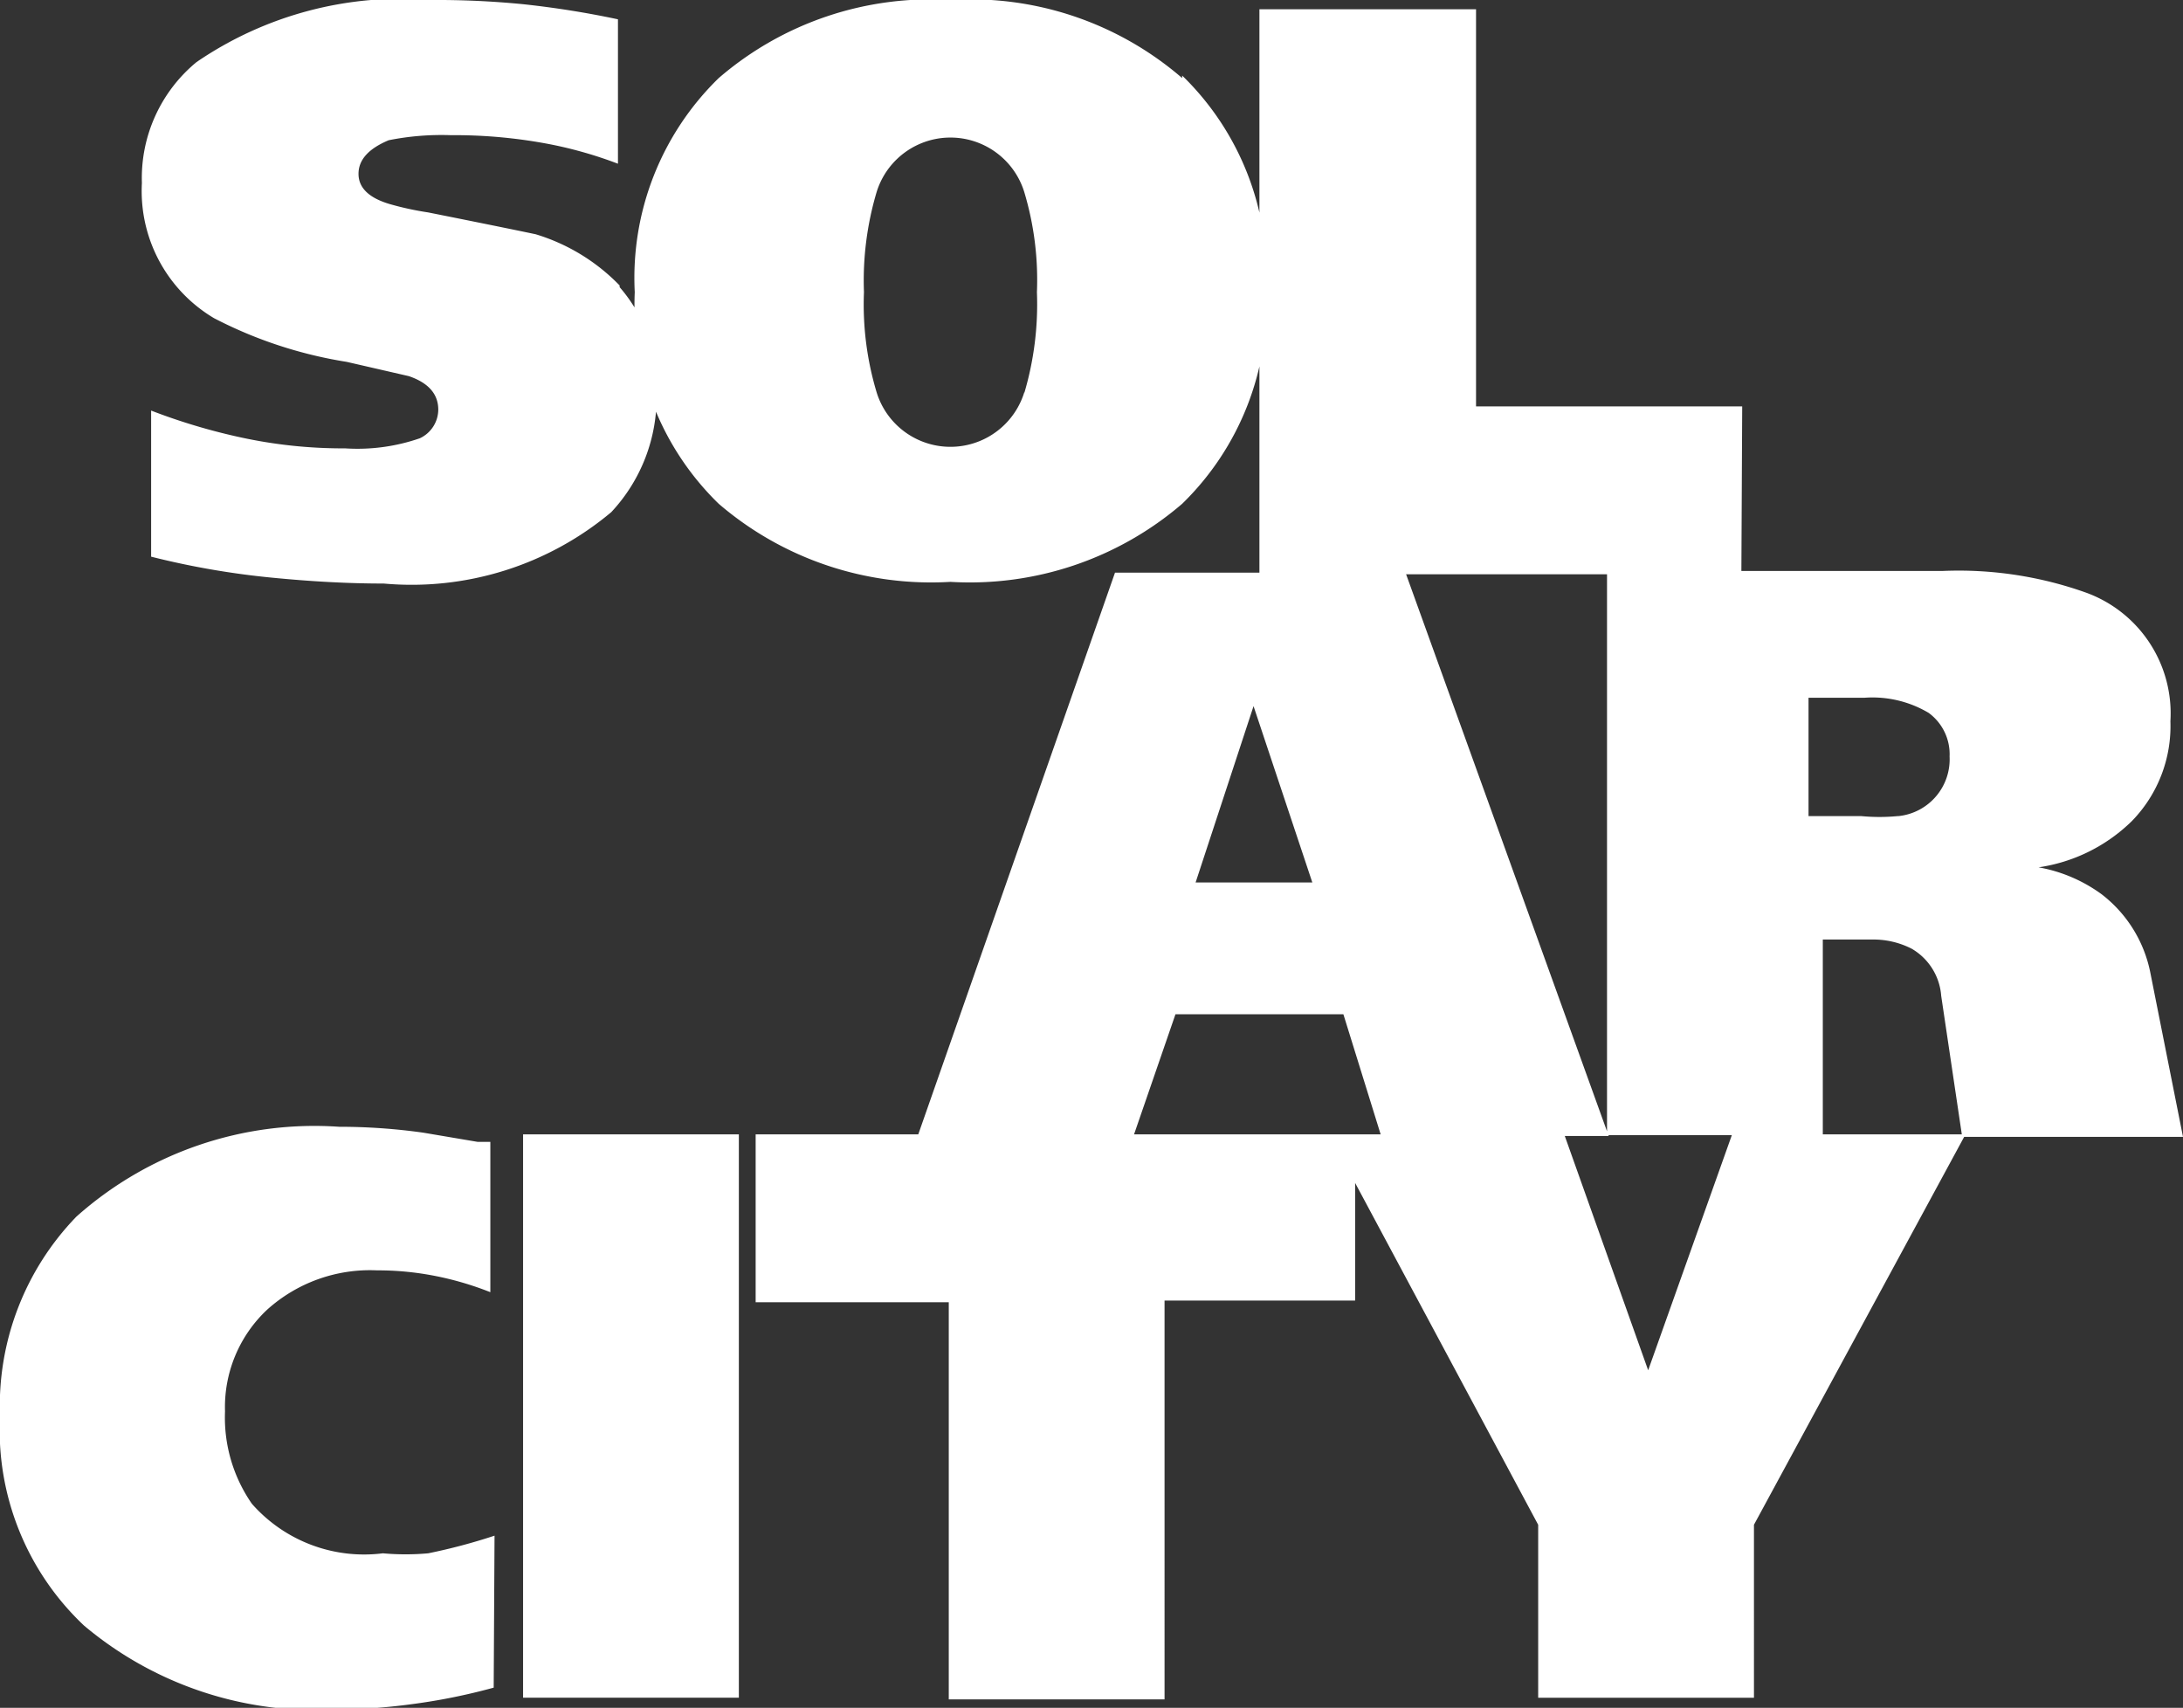
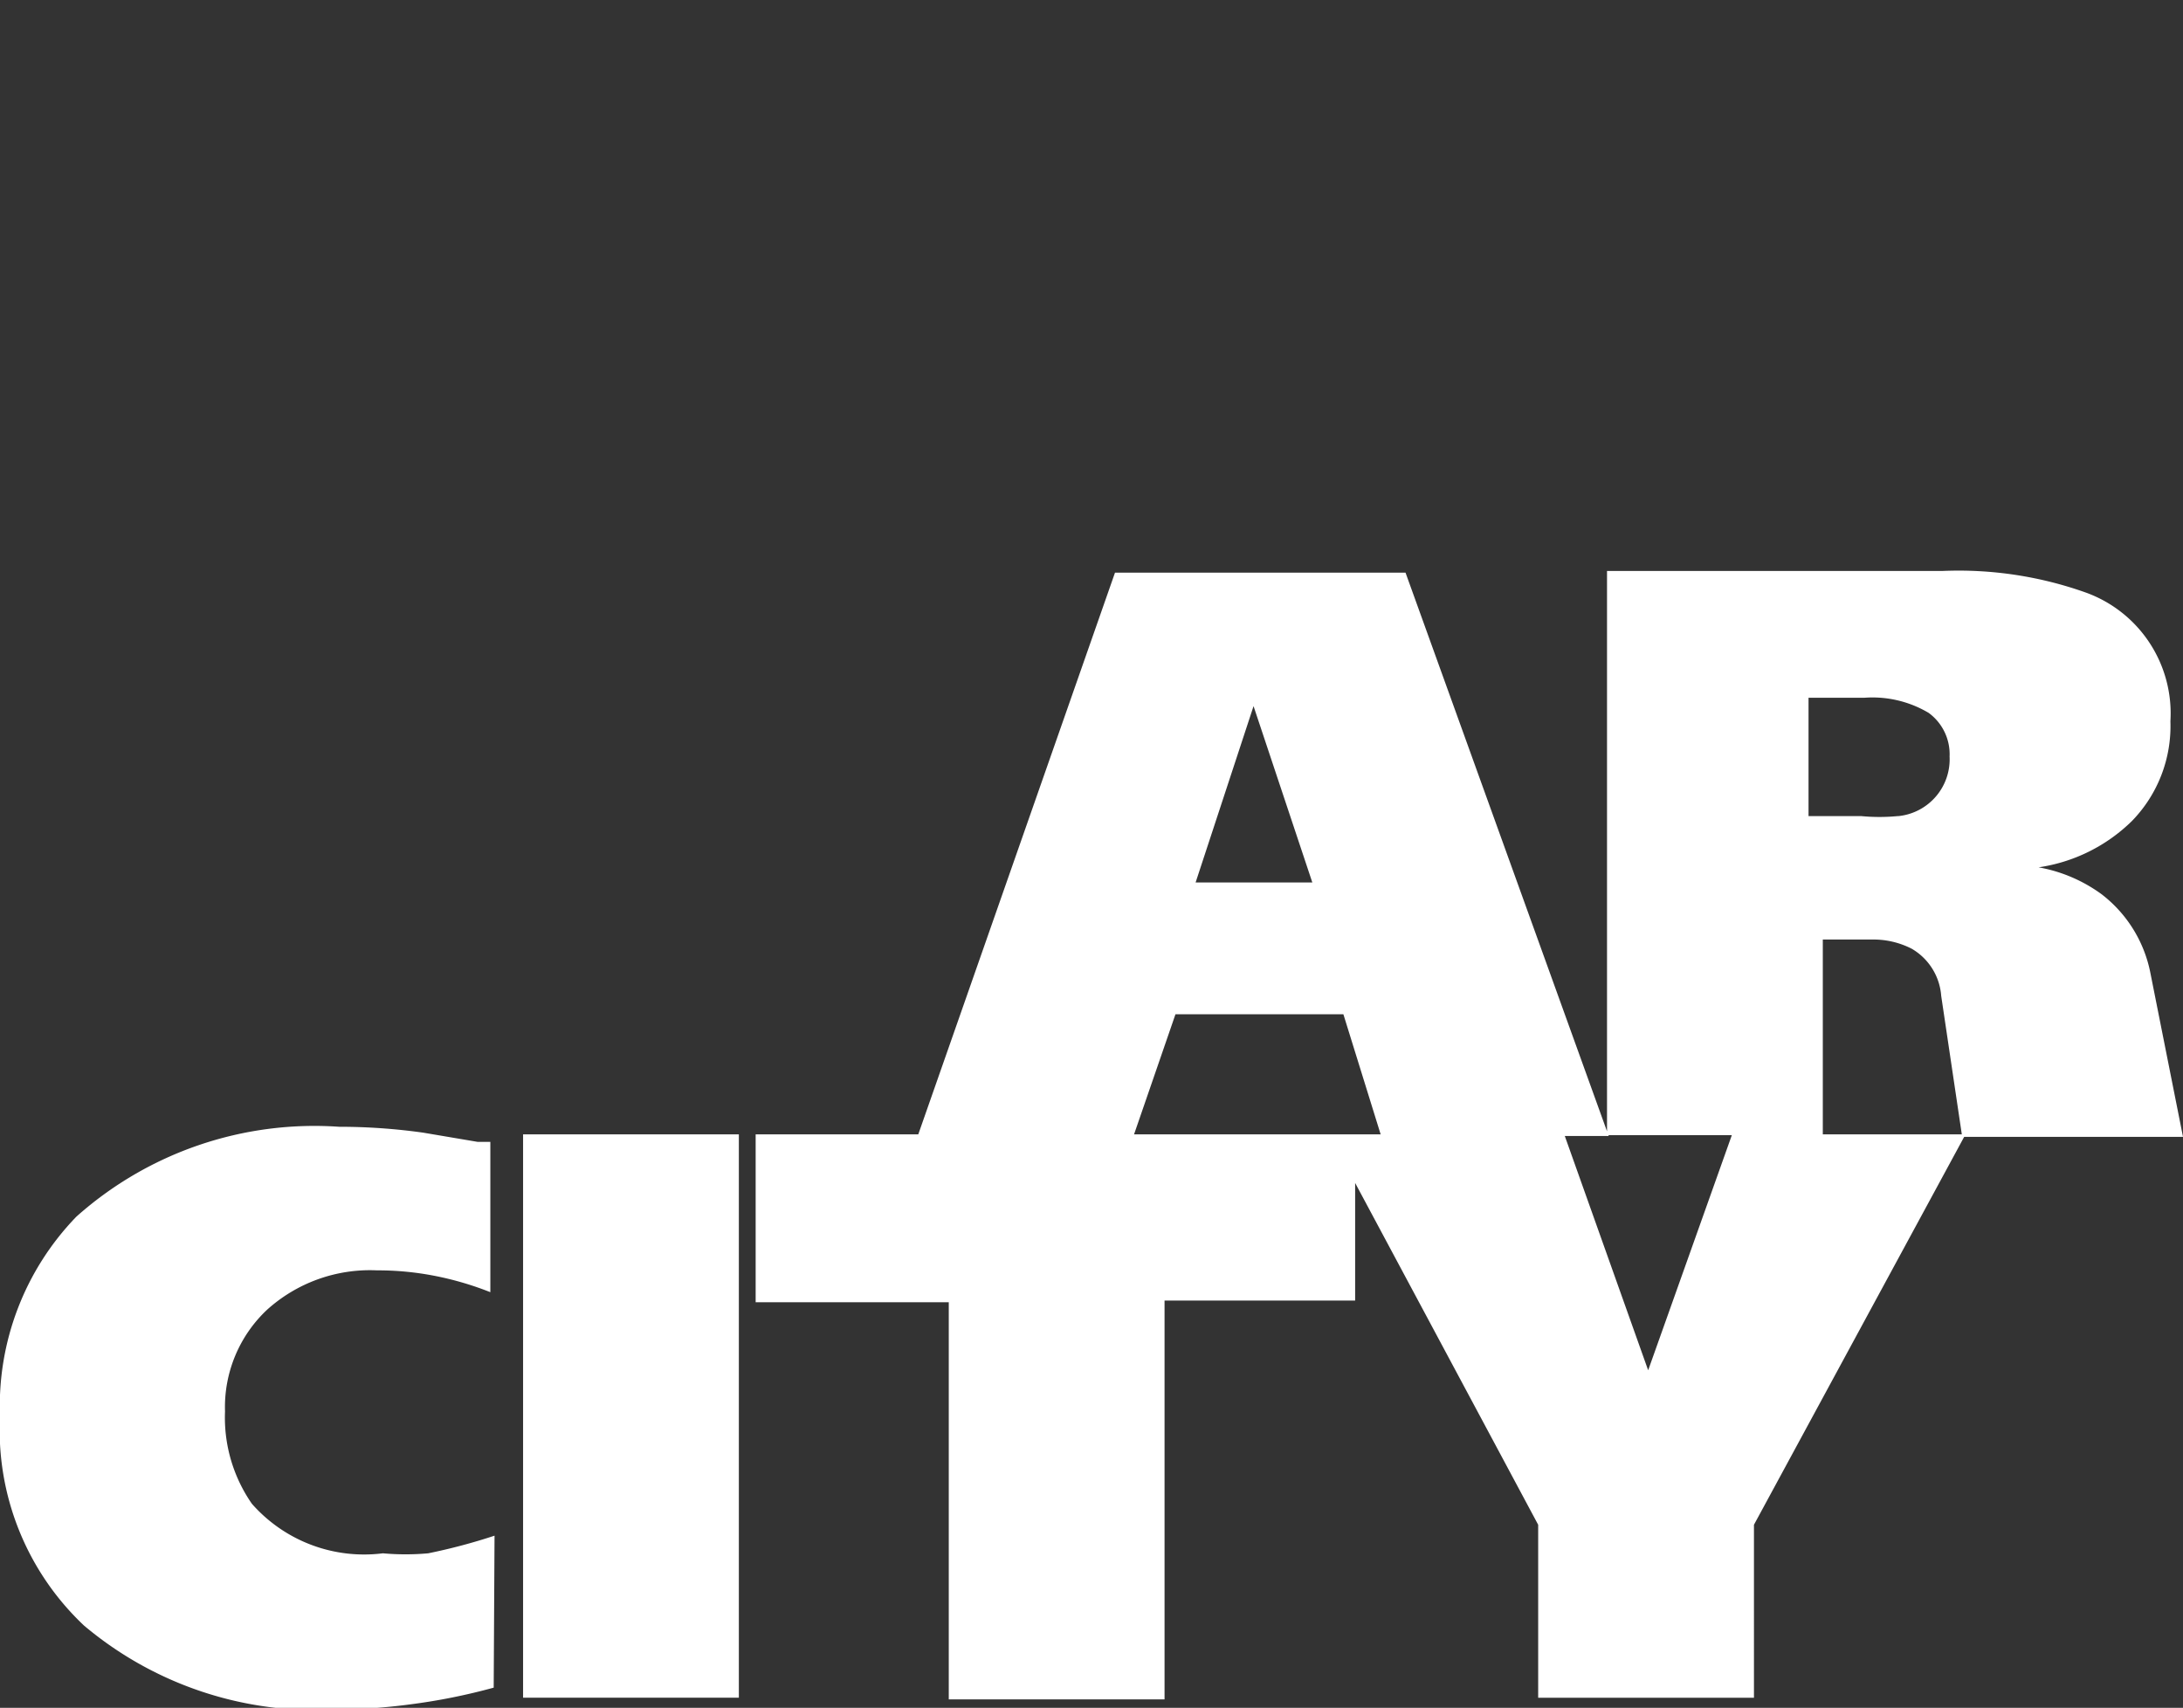
<svg xmlns="http://www.w3.org/2000/svg" viewBox="0 0 26 20.34">
  <rect x="0" y="0" width="26" height="20.34" fill="#333333" stroke="none" />
  <defs>
    <style>.cls-1{fill:#fff;}</style>
  </defs>
  <title>Ресурс 2logo wite</title>
  <g id="Слой_2" data-name="Слой 2">
    <g id="Слой_1-2" data-name="Слой 1">
      <g id="Слой_2-2" data-name="Слой 2">
        <g id="Слой_1-2-2" data-name="Слой 1-2">
-           <path class="cls-1" d="M20.75,4.84H17.58V.11H15V6.84h5.74ZM12.2,4.67a.92.92,0,0,1-1.76,0,3.63,3.63,0,0,1-.15-1.19,3.69,3.69,0,0,1,.15-1.19.92.92,0,0,1,1.76,0,3.63,3.63,0,0,1,.15,1.19,3.72,3.72,0,0,1-.15,1.2M14.08.93A3.85,3.85,0,0,0,11.32,0,3.86,3.86,0,0,0,8.56.93a3.32,3.32,0,0,0-1,2.55A3.31,3.31,0,0,0,8.56,6a3.88,3.88,0,0,0,2.76.93A3.88,3.88,0,0,0,14.08,6a3.32,3.32,0,0,0,1-2.55,3.31,3.31,0,0,0-1-2.55m-6.7,2.5a2.33,2.33,0,0,0-1-.61Q6,2.71,5.1,2.53a3.57,3.57,0,0,1-.46-.1q-.37-.11-.37-.36t.36-.4a3.21,3.21,0,0,1,.74-.06,6,6,0,0,1,1.19.11,4.94,4.94,0,0,1,.8.23V.23A11.1,11.1,0,0,0,6.23.05,10.49,10.49,0,0,0,5.14,0a4.32,4.32,0,0,0-2.8.74,1.79,1.79,0,0,0-.65,1.44,1.76,1.76,0,0,0,.86,1.61,5.19,5.19,0,0,0,1.58.52l.74.17q.35.12.35.4A.38.38,0,0,1,5,5.22a2.27,2.27,0,0,1-.89.12,5.72,5.72,0,0,1-1.24-.13,7.21,7.21,0,0,1-1.07-.32V6.63a9.68,9.68,0,0,0,1.44.25q.71.07,1.33.07A3.7,3.7,0,0,0,7.28,6.1a2,2,0,0,0,.54-1.41,1.8,1.8,0,0,0-.44-1.27" />
          <path class="cls-1" d="M22.6,9.72a2.29,2.29,0,0,1-.43,0h-.63V8.31h.67a1.31,1.31,0,0,1,.76.18.61.61,0,0,1,.25.52.68.68,0,0,1-.61.71m3,1.86a1.56,1.56,0,0,0-.58-.93,1.81,1.81,0,0,0-.75-.32,2,2,0,0,0,1.11-.55,1.62,1.62,0,0,0,.46-1.19,1.53,1.53,0,0,0-1-1.53,4.52,4.52,0,0,0-1.71-.26h-4v6.72h2.57V11.19h.58a1,1,0,0,1,.48.11.71.71,0,0,1,.35.56l.25,1.68H26ZM14.24,10.51l.69-2.1h0l.7,2.1Zm2.5-3.69H13.28l-2.35,6.71H13.5L14,12.08h2l.45,1.45h2.71Z" />
          <path class="cls-1" d="M20.63,13.51l-1,2.81h0l-1-2.81h-2.8l2.49,4.65v2.06h2.57V18.16l2.52-4.65Zm-4.49,0H9v2H11.3v4.73h2.57V15.49h2.27Zm-7.34,0H6.23v6.71H8.8ZM5.89,18.29a6.91,6.91,0,0,1-.79.21,3,3,0,0,1-.54,0A1.78,1.78,0,0,1,3,17.91a1.8,1.8,0,0,1-.32-1.1,1.59,1.59,0,0,1,.5-1.21,1.83,1.83,0,0,1,1.31-.47,3.54,3.54,0,0,1,.71.07,3.74,3.74,0,0,1,.64.19V13.6l-.15,0-.65-.11a7.15,7.15,0,0,0-1-.07A4.26,4.26,0,0,0,.91,14.49,3.24,3.24,0,0,0,0,16.87a3.2,3.2,0,0,0,1,2.49,4.28,4.28,0,0,0,3,1,6.88,6.88,0,0,0,.88-.06,7.2,7.2,0,0,0,1-.2Z" />
        </g>
      </g>
    </g>
  </g>
</svg>